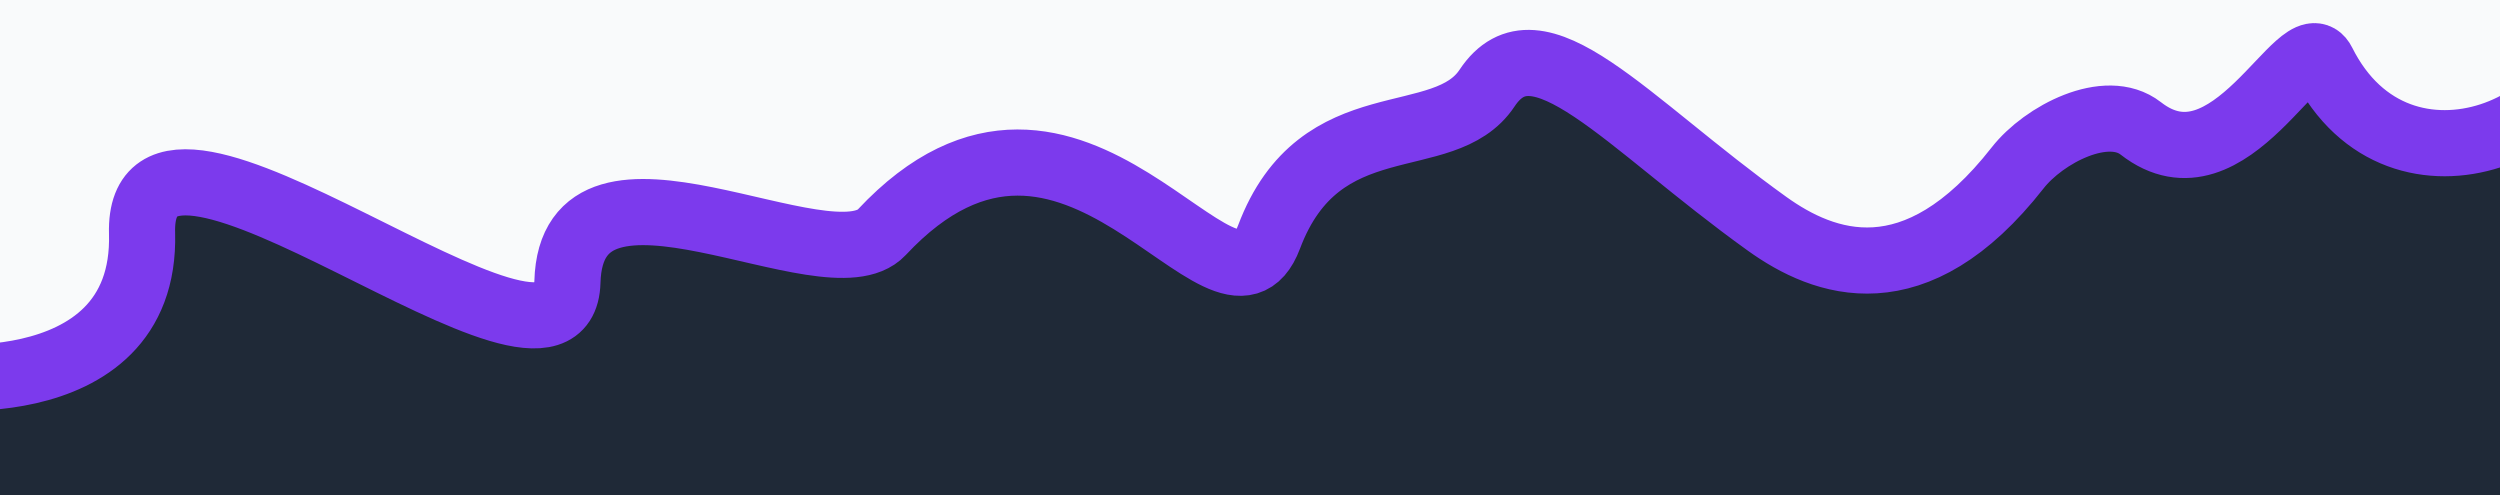
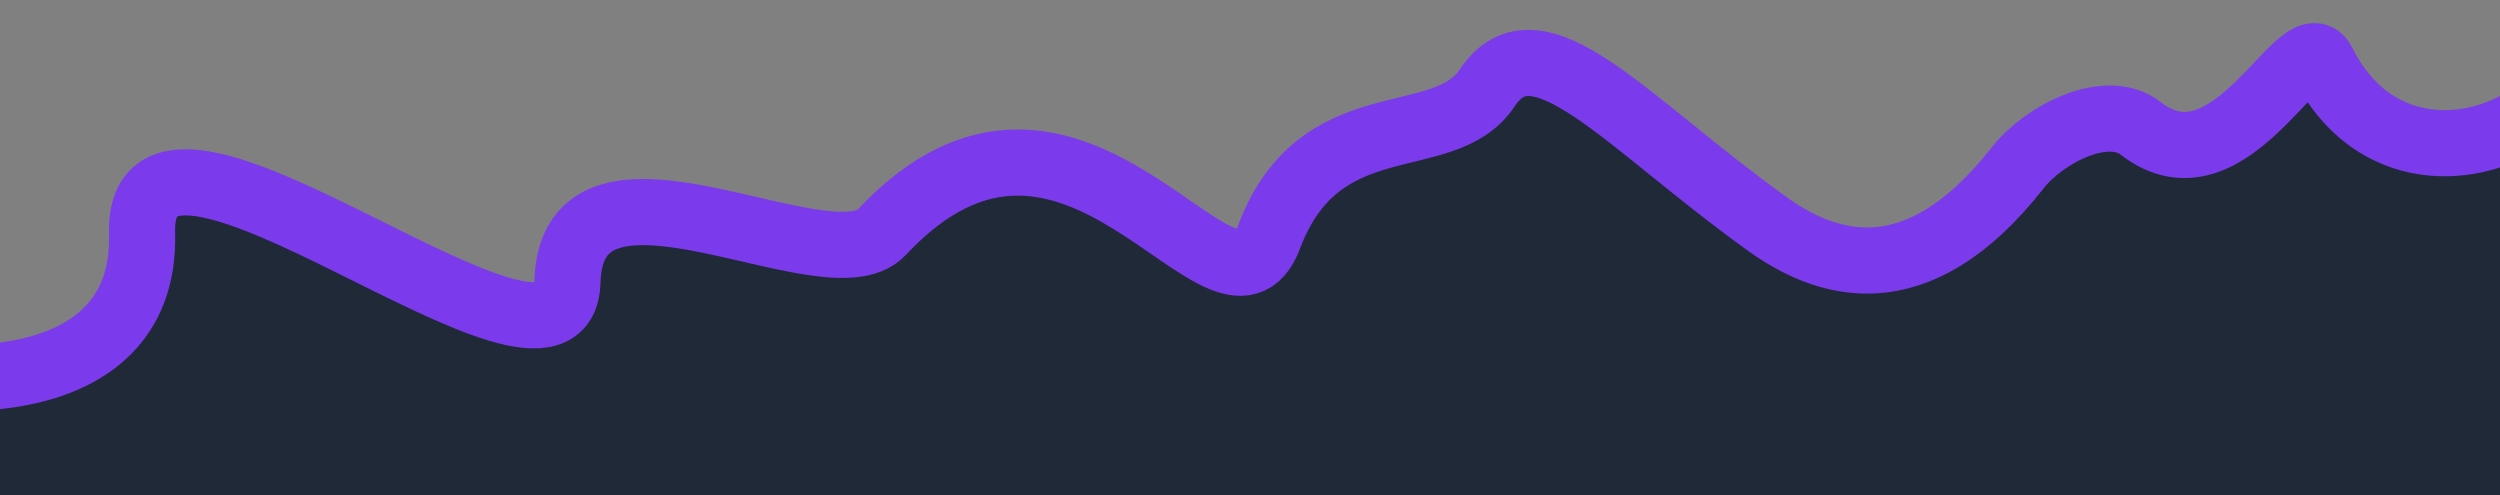
<svg xmlns="http://www.w3.org/2000/svg" width="1500mm" height="297mm" viewBox="0 0 1500 297" version="1.1" id="svg38761">
  <rect x="0" y="0" width="1500" height="297" fill="#808080" stroke="none" />
  <defs id="defs38758" />
  <g id="layer1">
-     <rect style="fill:#f9fafb;fill-opacity:1;stroke:none;stroke-width:39.688;stroke-dasharray:none;stroke-opacity:1" id="rect43062" width="1647.854" height="294.116" x="-54.391" y="-73.2" rx="13.597" ry="13.597" />
    <path style="fill:#1f2937;fill-opacity:1;stroke:#7c3aed;stroke-width:39.688;stroke-dasharray:none;stroke-opacity:1" d="m -45.662,224.273 c -9.807,1.015 133.849,22.619 130.893,-84.274 -3.013,-108.967 252.902,114.808 255.218,29.212 2.544,-94.038 156.631,4.348 188.643,-29.874 115.437,-123.403 206.097,72.581 232.327,2.881 30.592,-81.289 104.854,-50.286 130.817,-89.36 30.145,-45.368 82.849,20.333 168.057,81.435 33.968,24.358 88.637,45.196 150.288,-33.559 15.685,-20.036 53.364,-39.713 73.873,-23.706 53.861,42.039 96.816,-64.181 109.128,-39.559 46.087,92.169 169.248,37.646 160.087,-37.504 C 1546.276,-60.701 1567.274,15.437 1567.274,15.437 L 1545.115,353.2 -30.217,332.384 Z" id="path38936" />
    <path style="fill:#f9fafb;fill-opacity:1;stroke:none;stroke-width:39.688;stroke-dasharray:none;stroke-opacity:1" d="M 1643.825,-8.729 384.768,-490.193" id="path46976" />
  </g>
</svg>